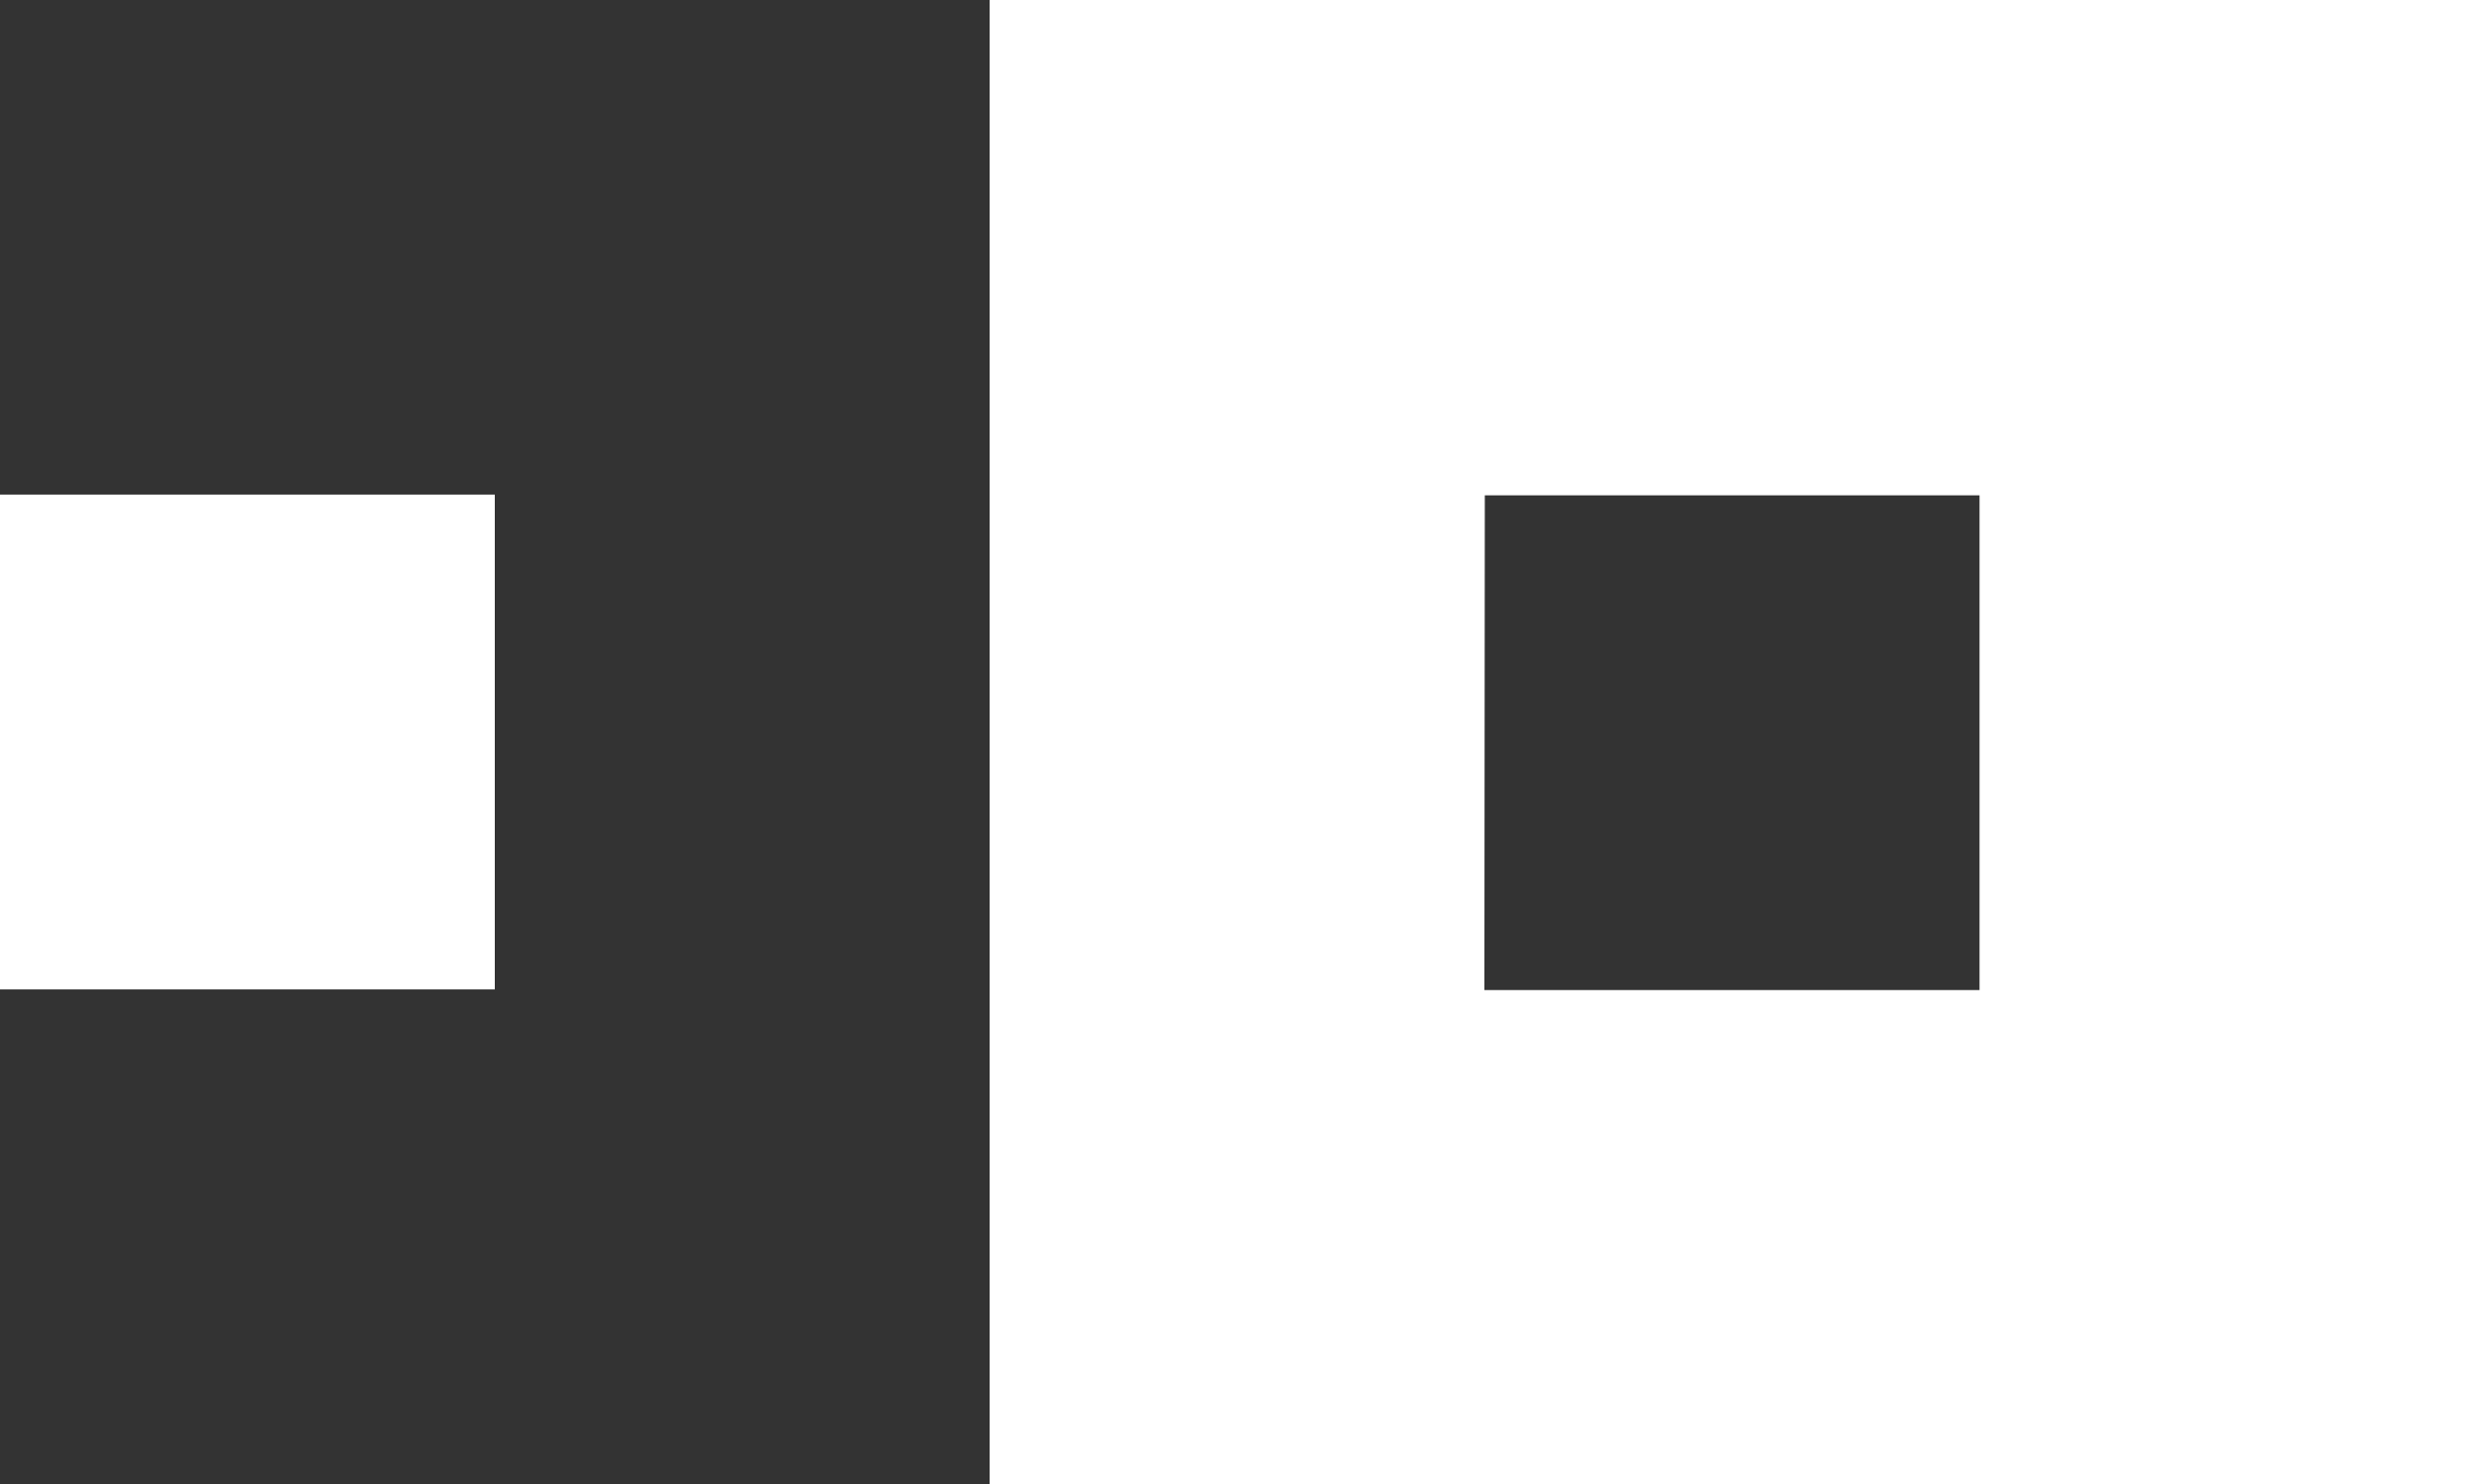
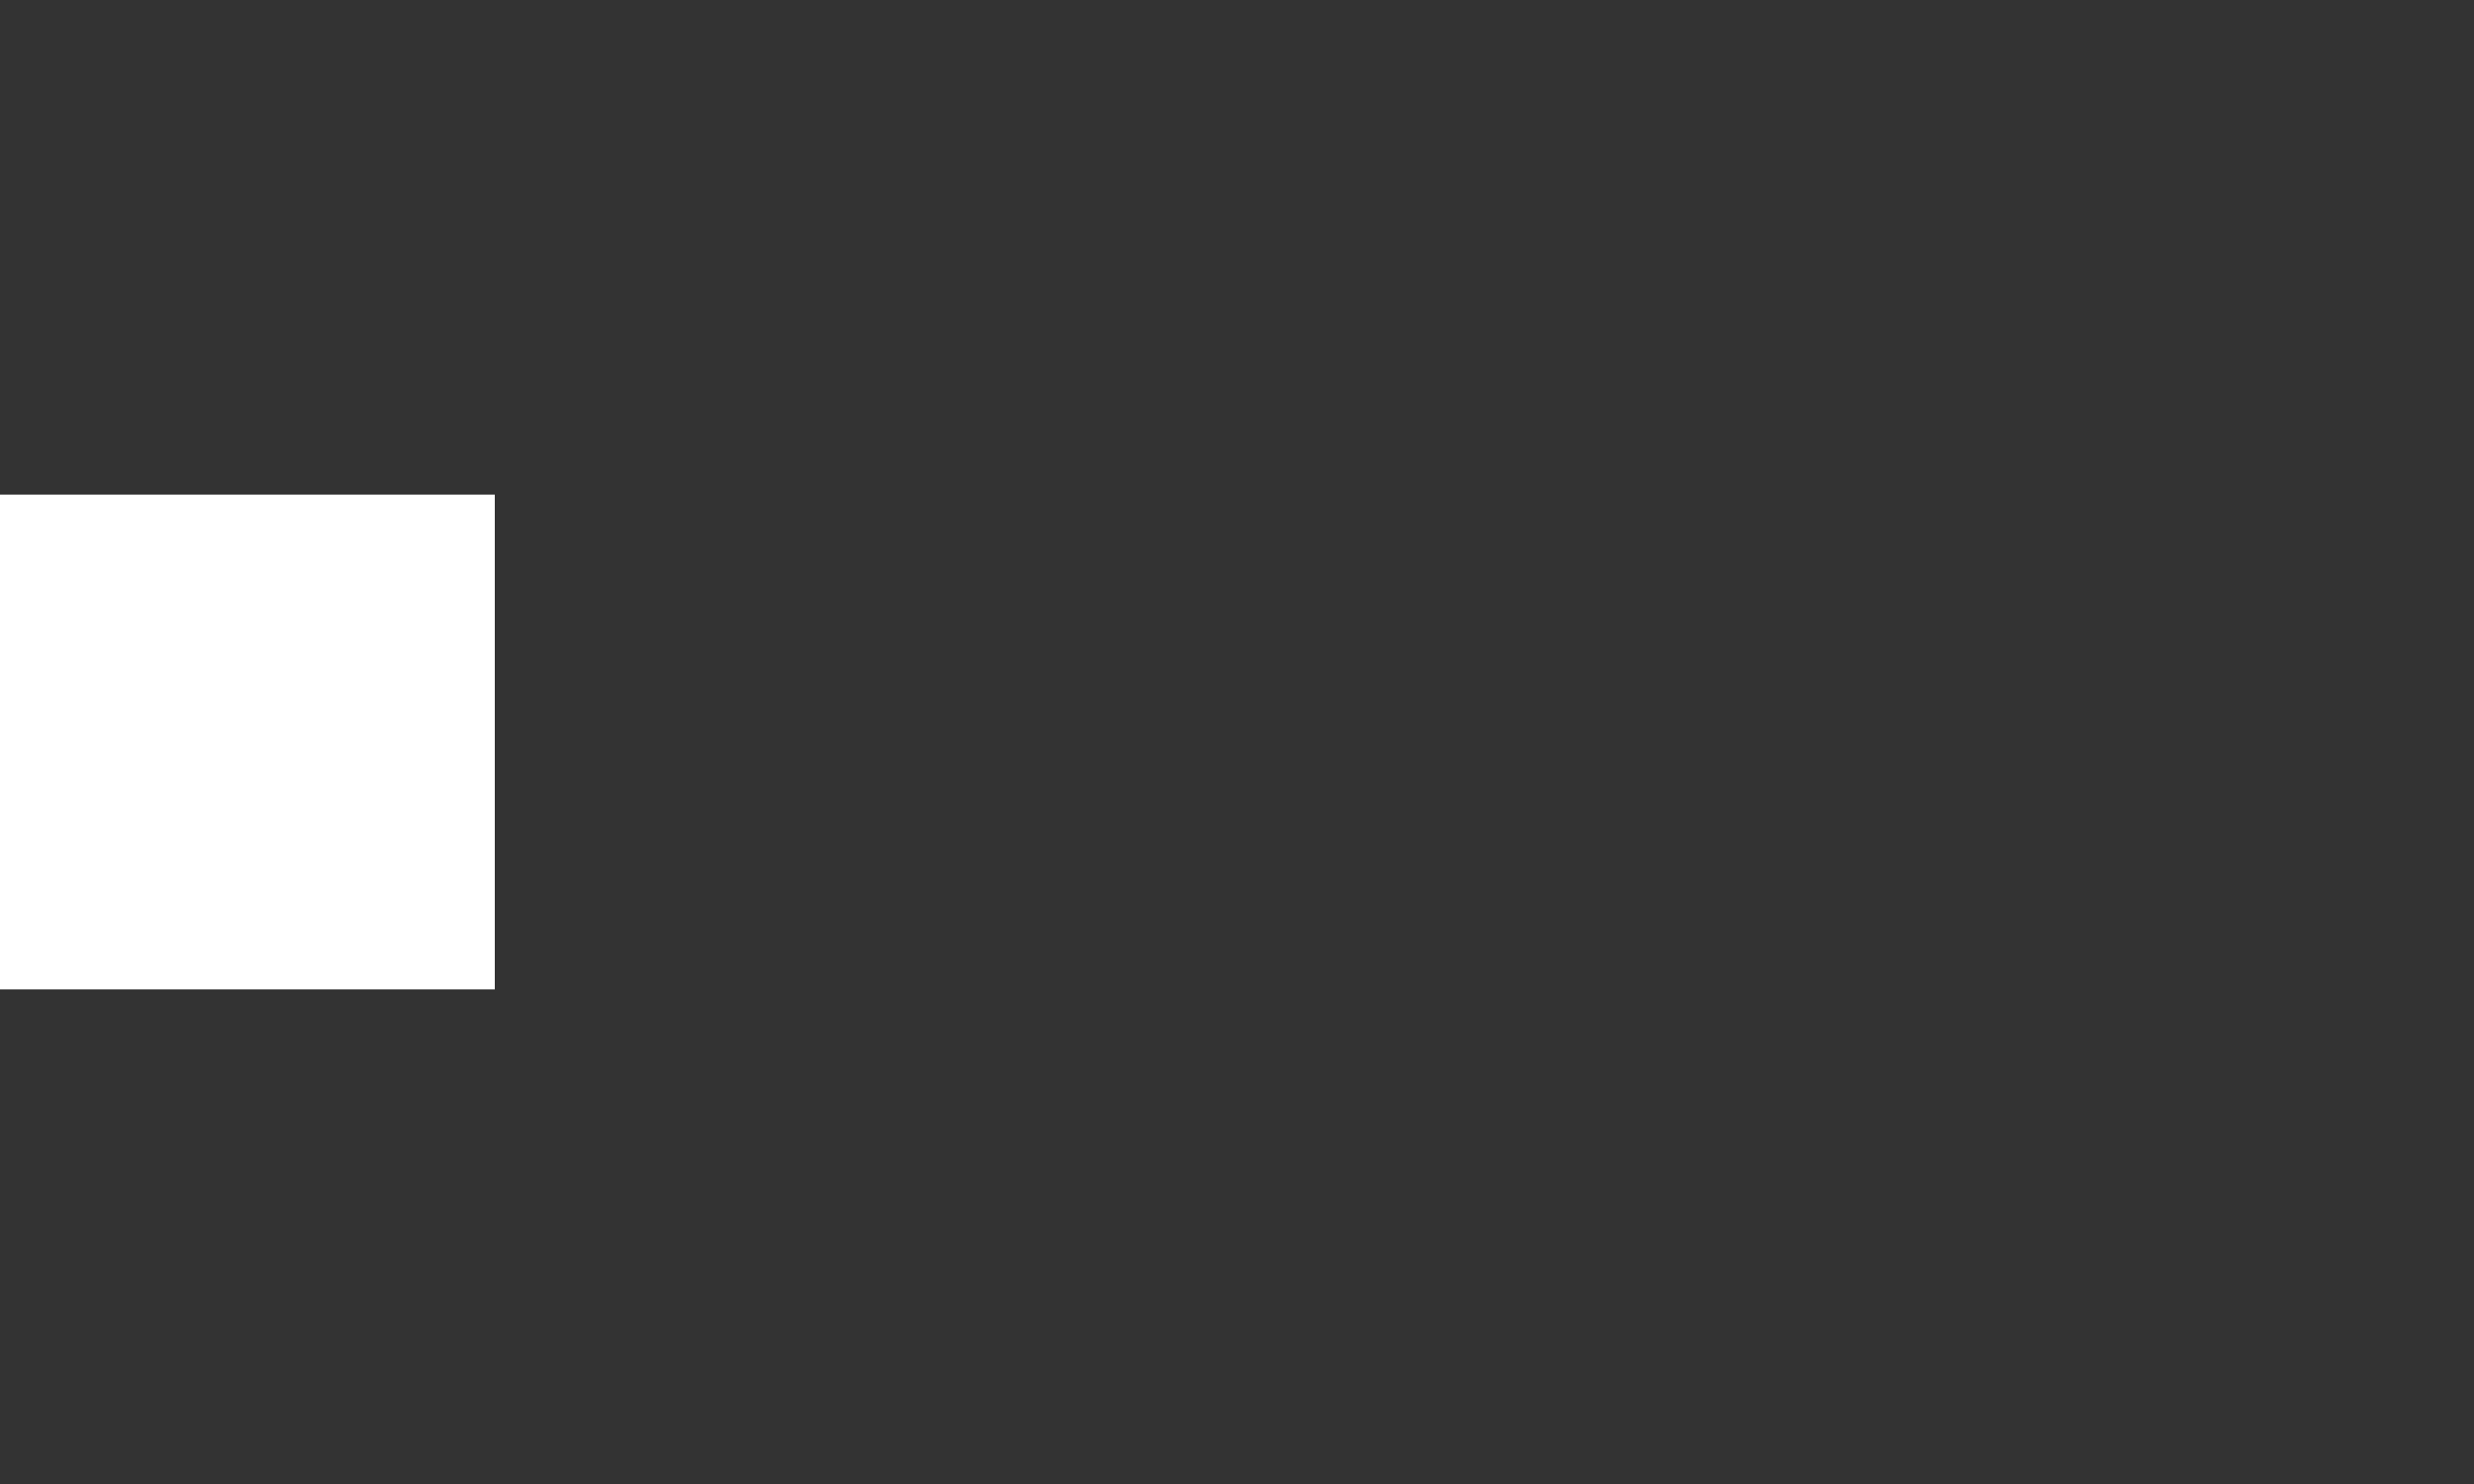
<svg xmlns="http://www.w3.org/2000/svg" width="30" height="18" viewBox="0 0 30 18" fill="none">
  <rect x="0" y="0" width="30" height="18" fill="#333333" stroke="none" />
-   <path d="M30 18.007V0H12V18.007H30ZM18.005 6.008H24.004V12.009H18L18.005 6.008Z" fill="white" />
  <path d="M0 5.999H6V12.001H0V5.999Z" fill="white" />
</svg>